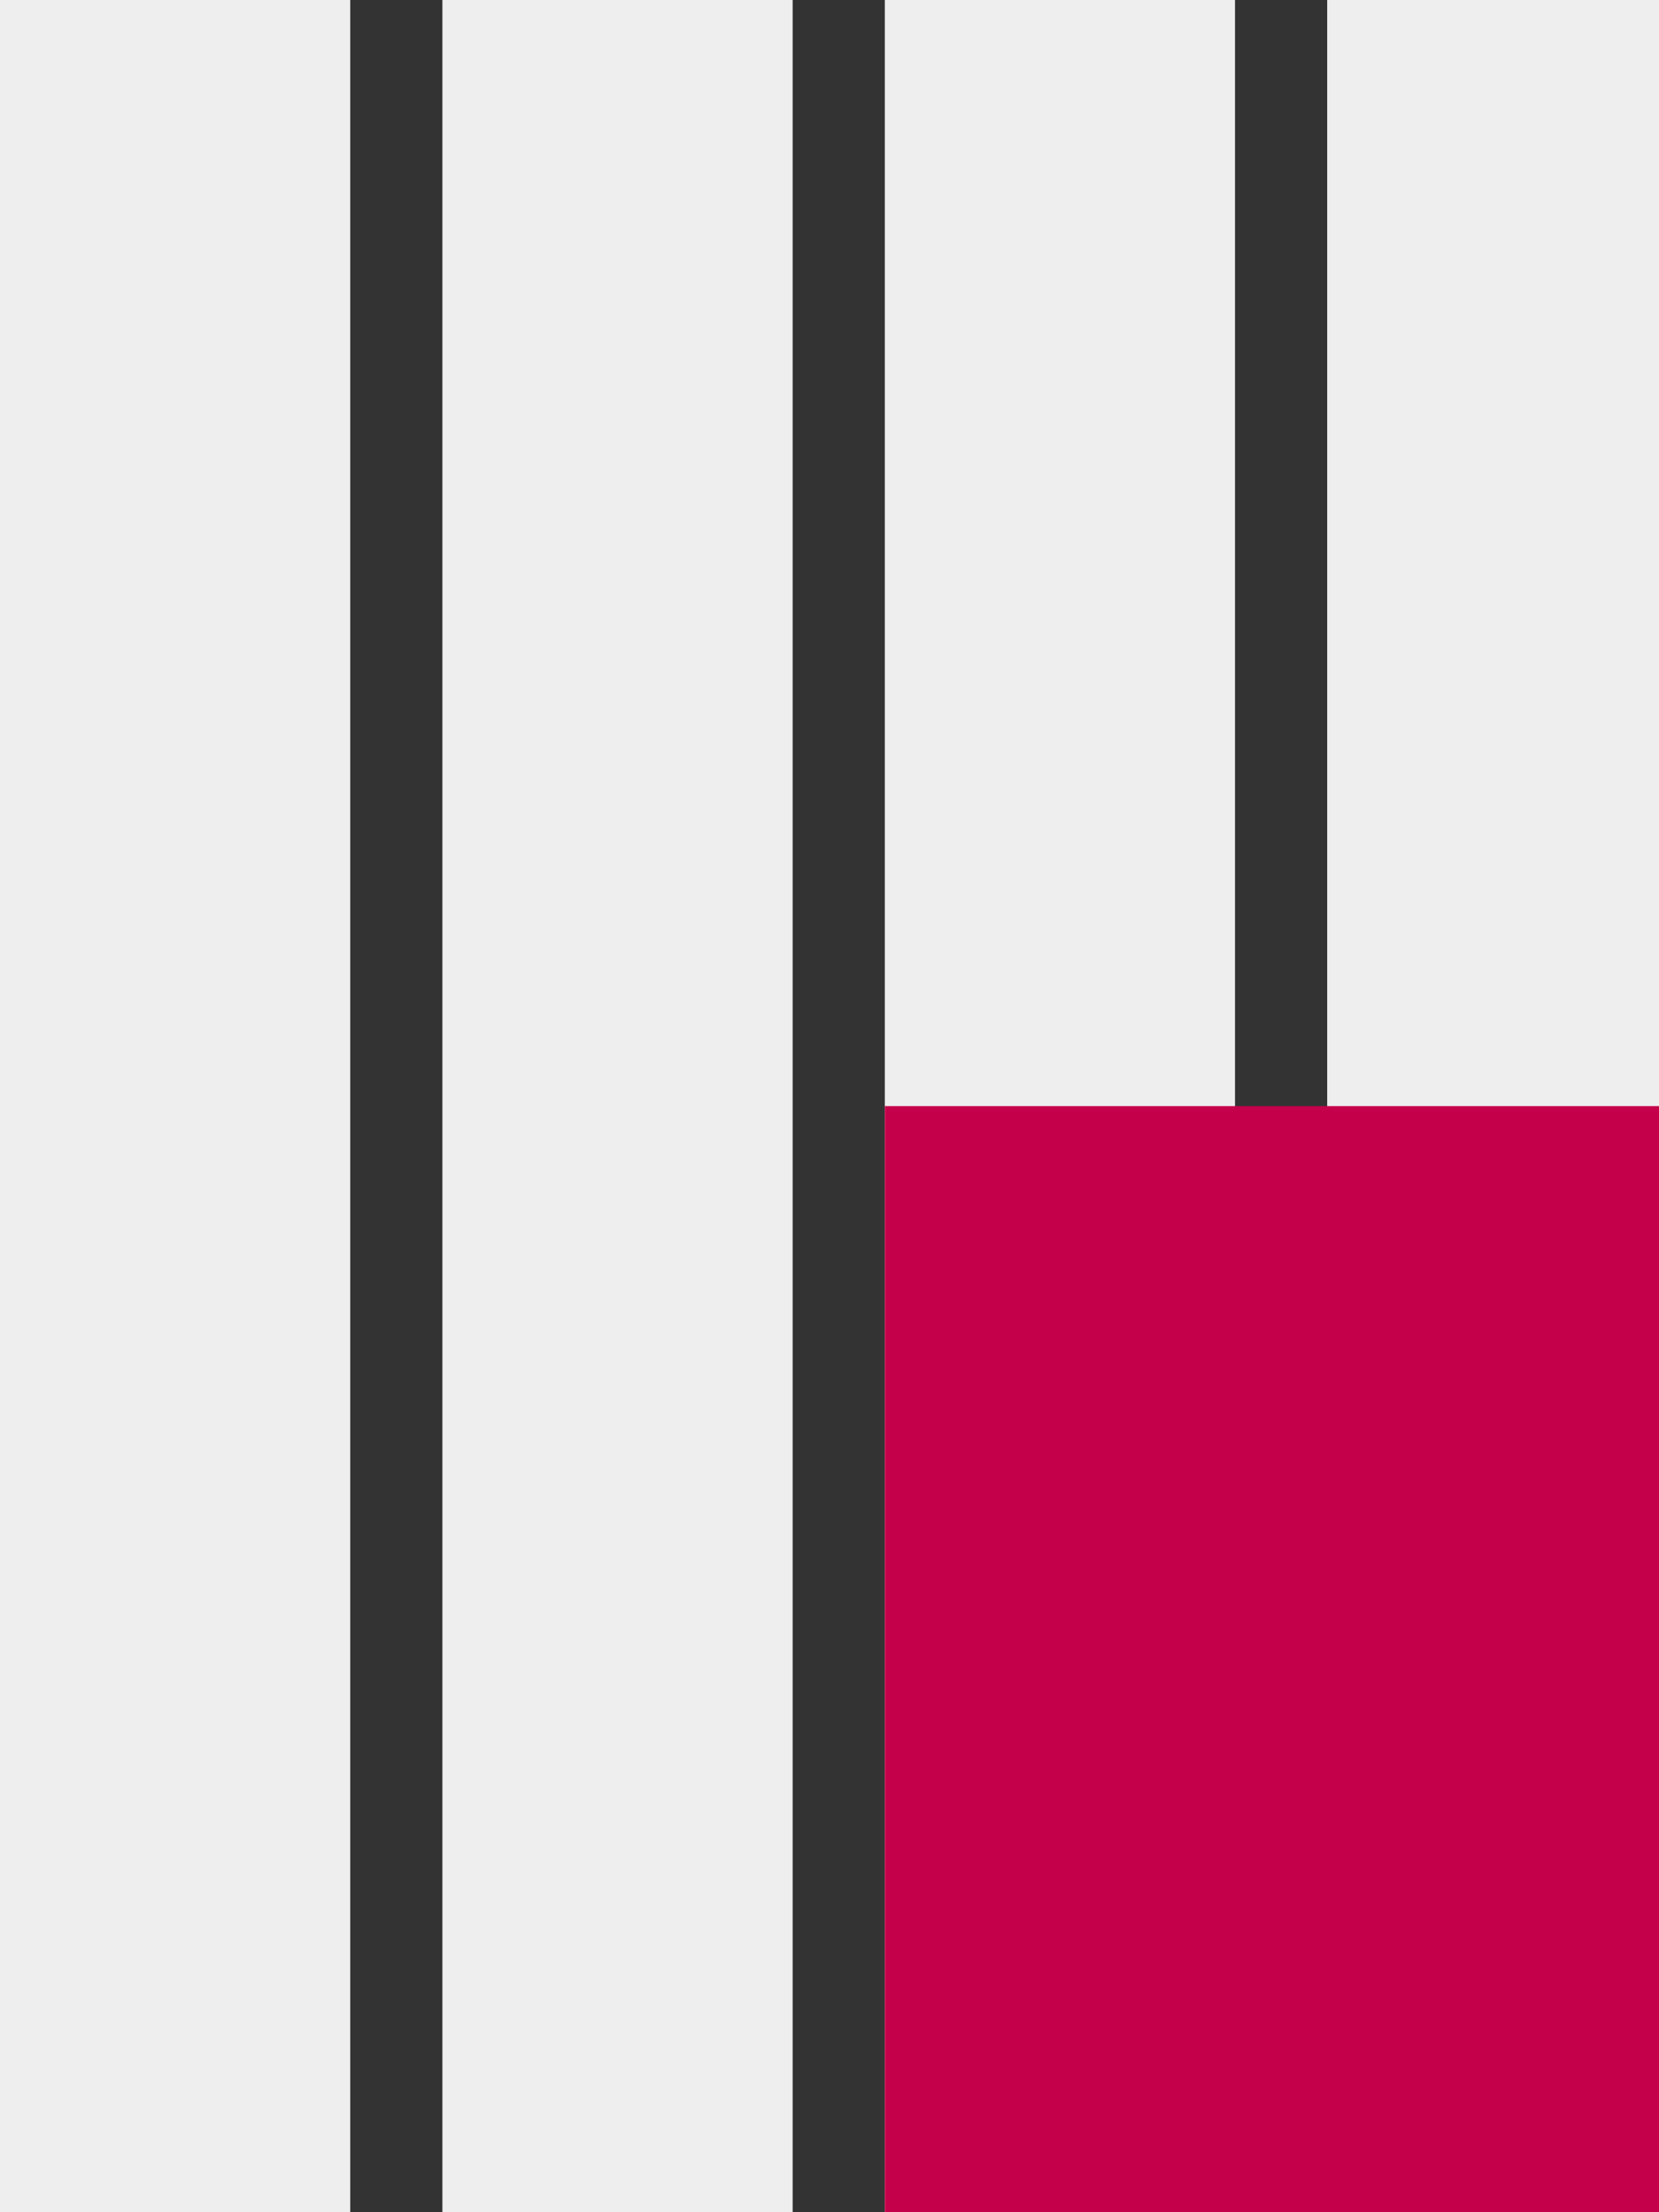
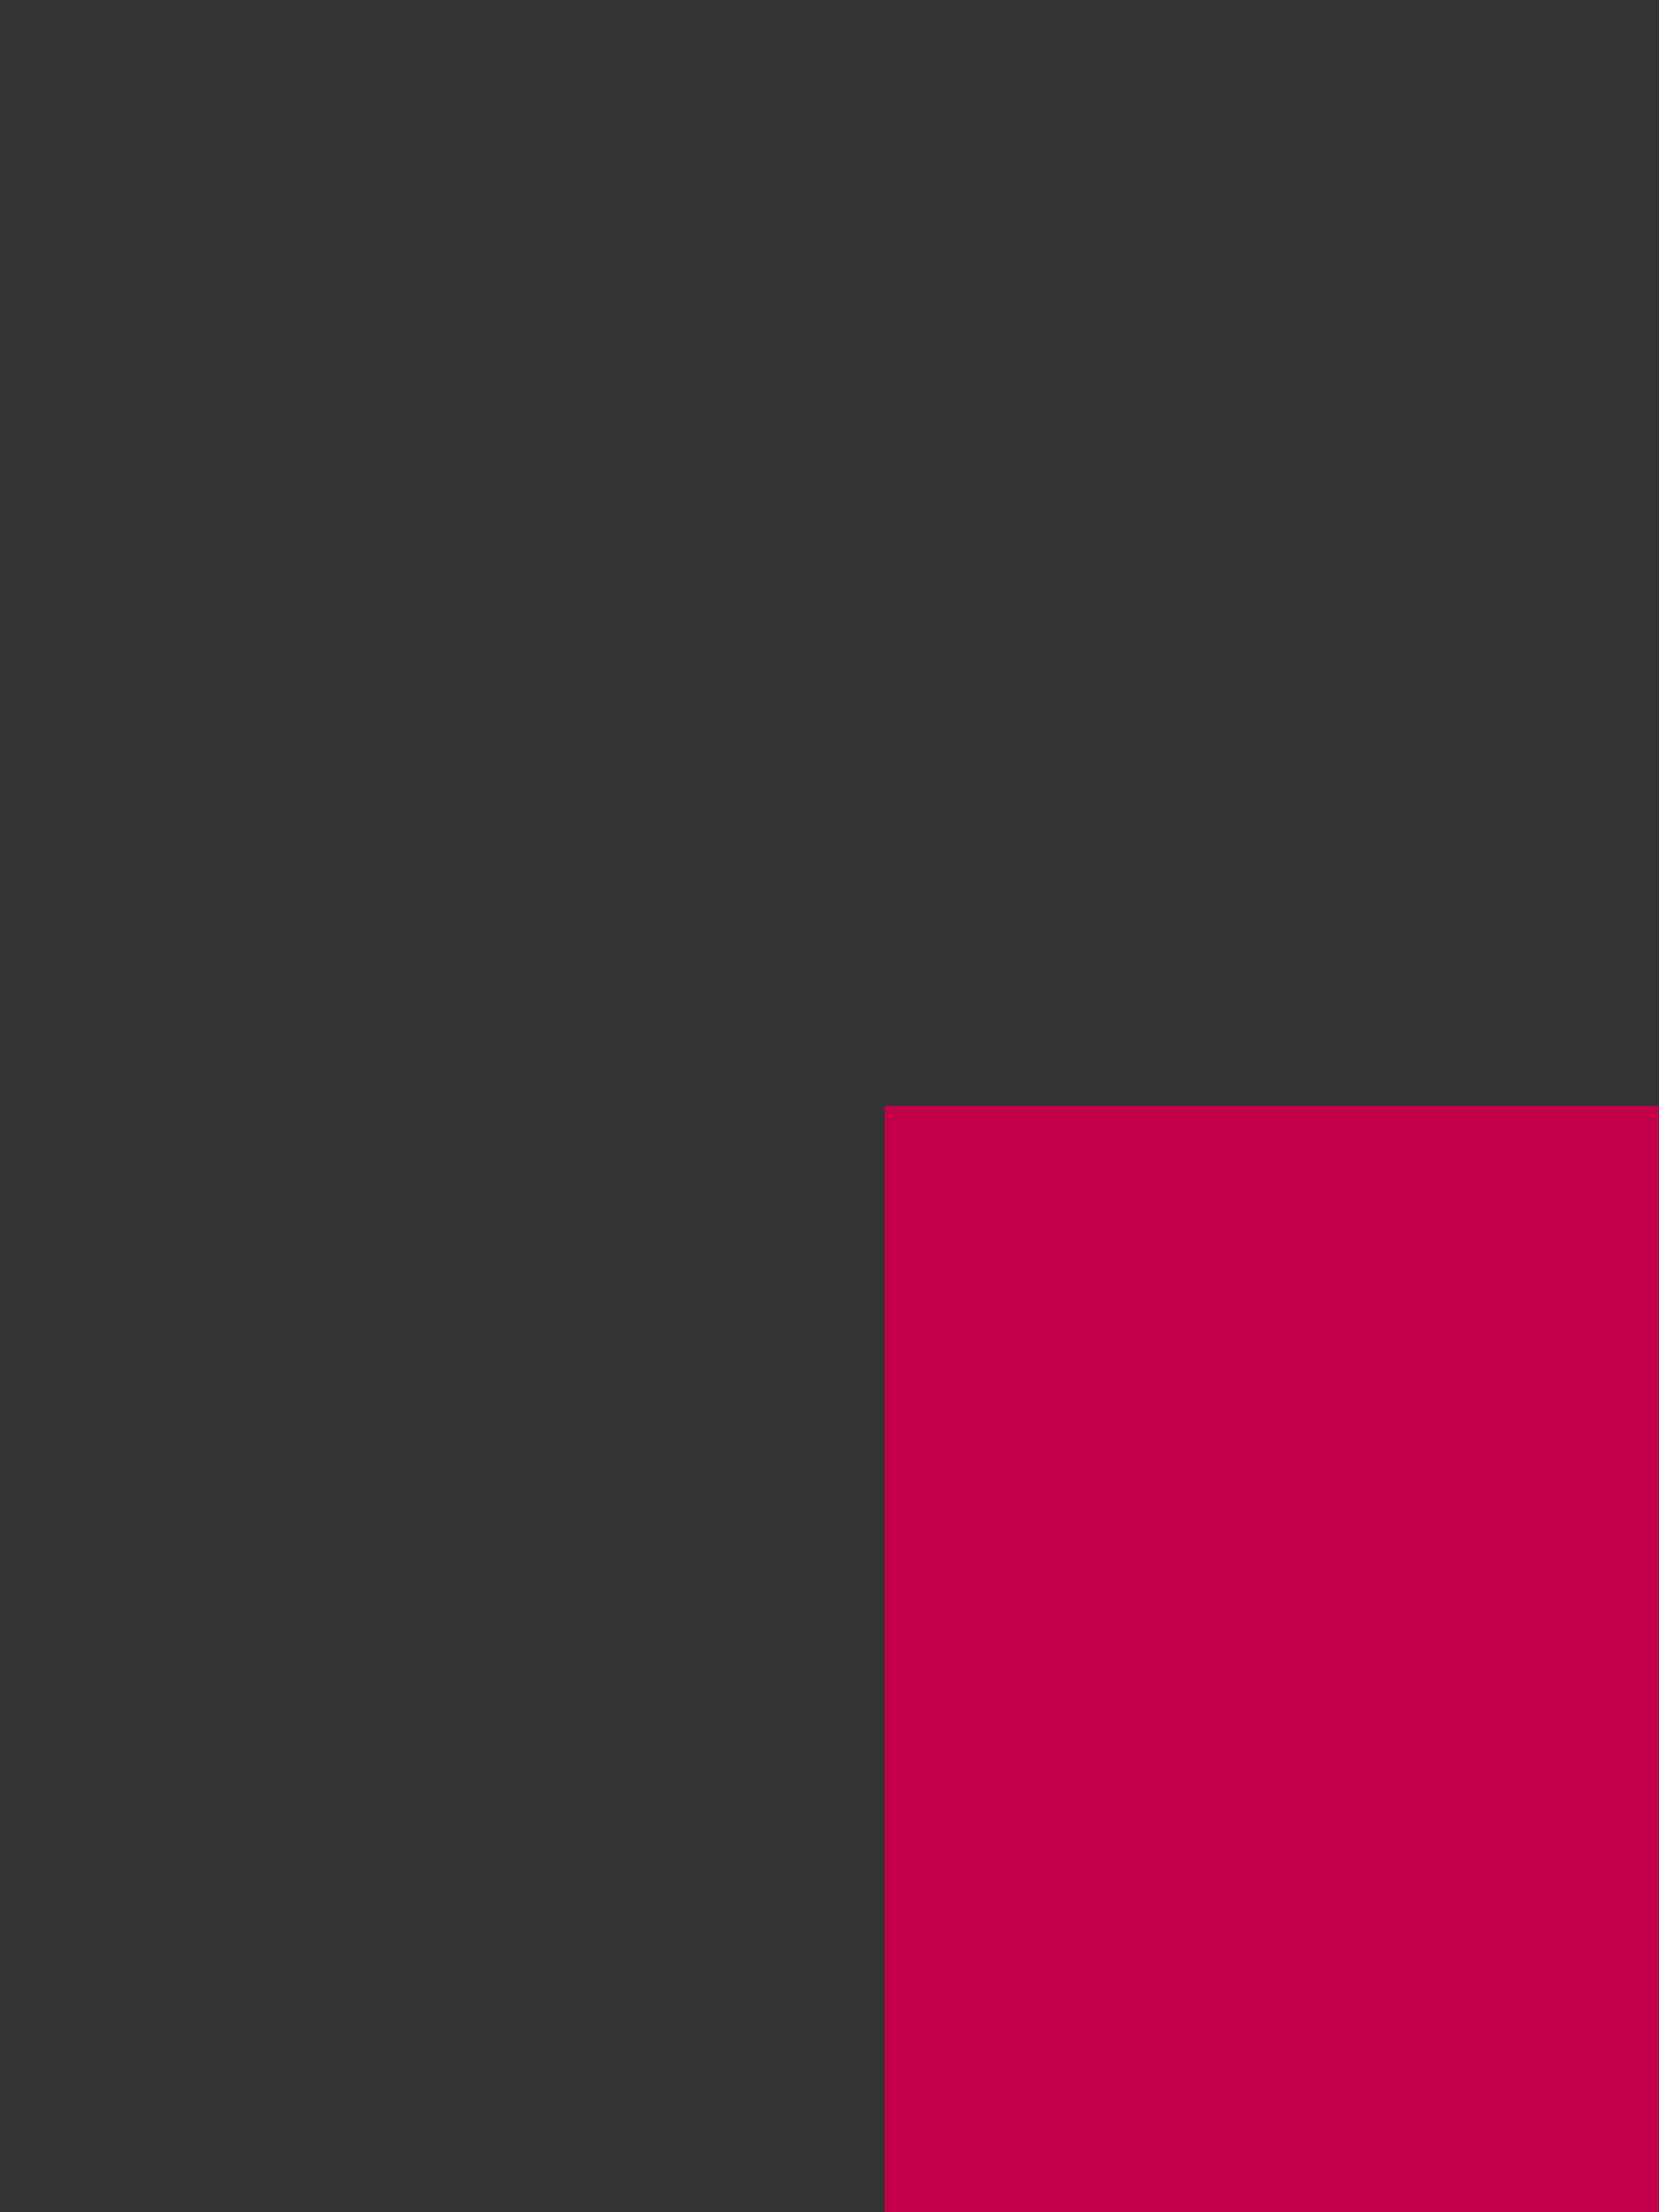
<svg xmlns="http://www.w3.org/2000/svg" id="Layer_1" x="0px" y="0px" width="90px" height="120px" viewBox="0 0 90 120" style="enable-background:new 0 0 90 120;" xml:space="preserve">
  <rect x="0" y="0" width="90" height="120" fill="#333333" stroke="none" />
  <style type="text/css"> .st0{fill:#EEEEEE;} .st1{fill:#C4004A;} </style>
  <g>
-     <rect class="st0" width="19" height="120" />
-     <rect x="24" class="st0" width="19" height="120" />
-     <rect x="48" class="st0" width="19" height="120" />
-     <rect x="72" class="st0" width="18" height="120" />
    <rect x="48" y="60" class="st1" width="42" height="60" />
  </g>
</svg>